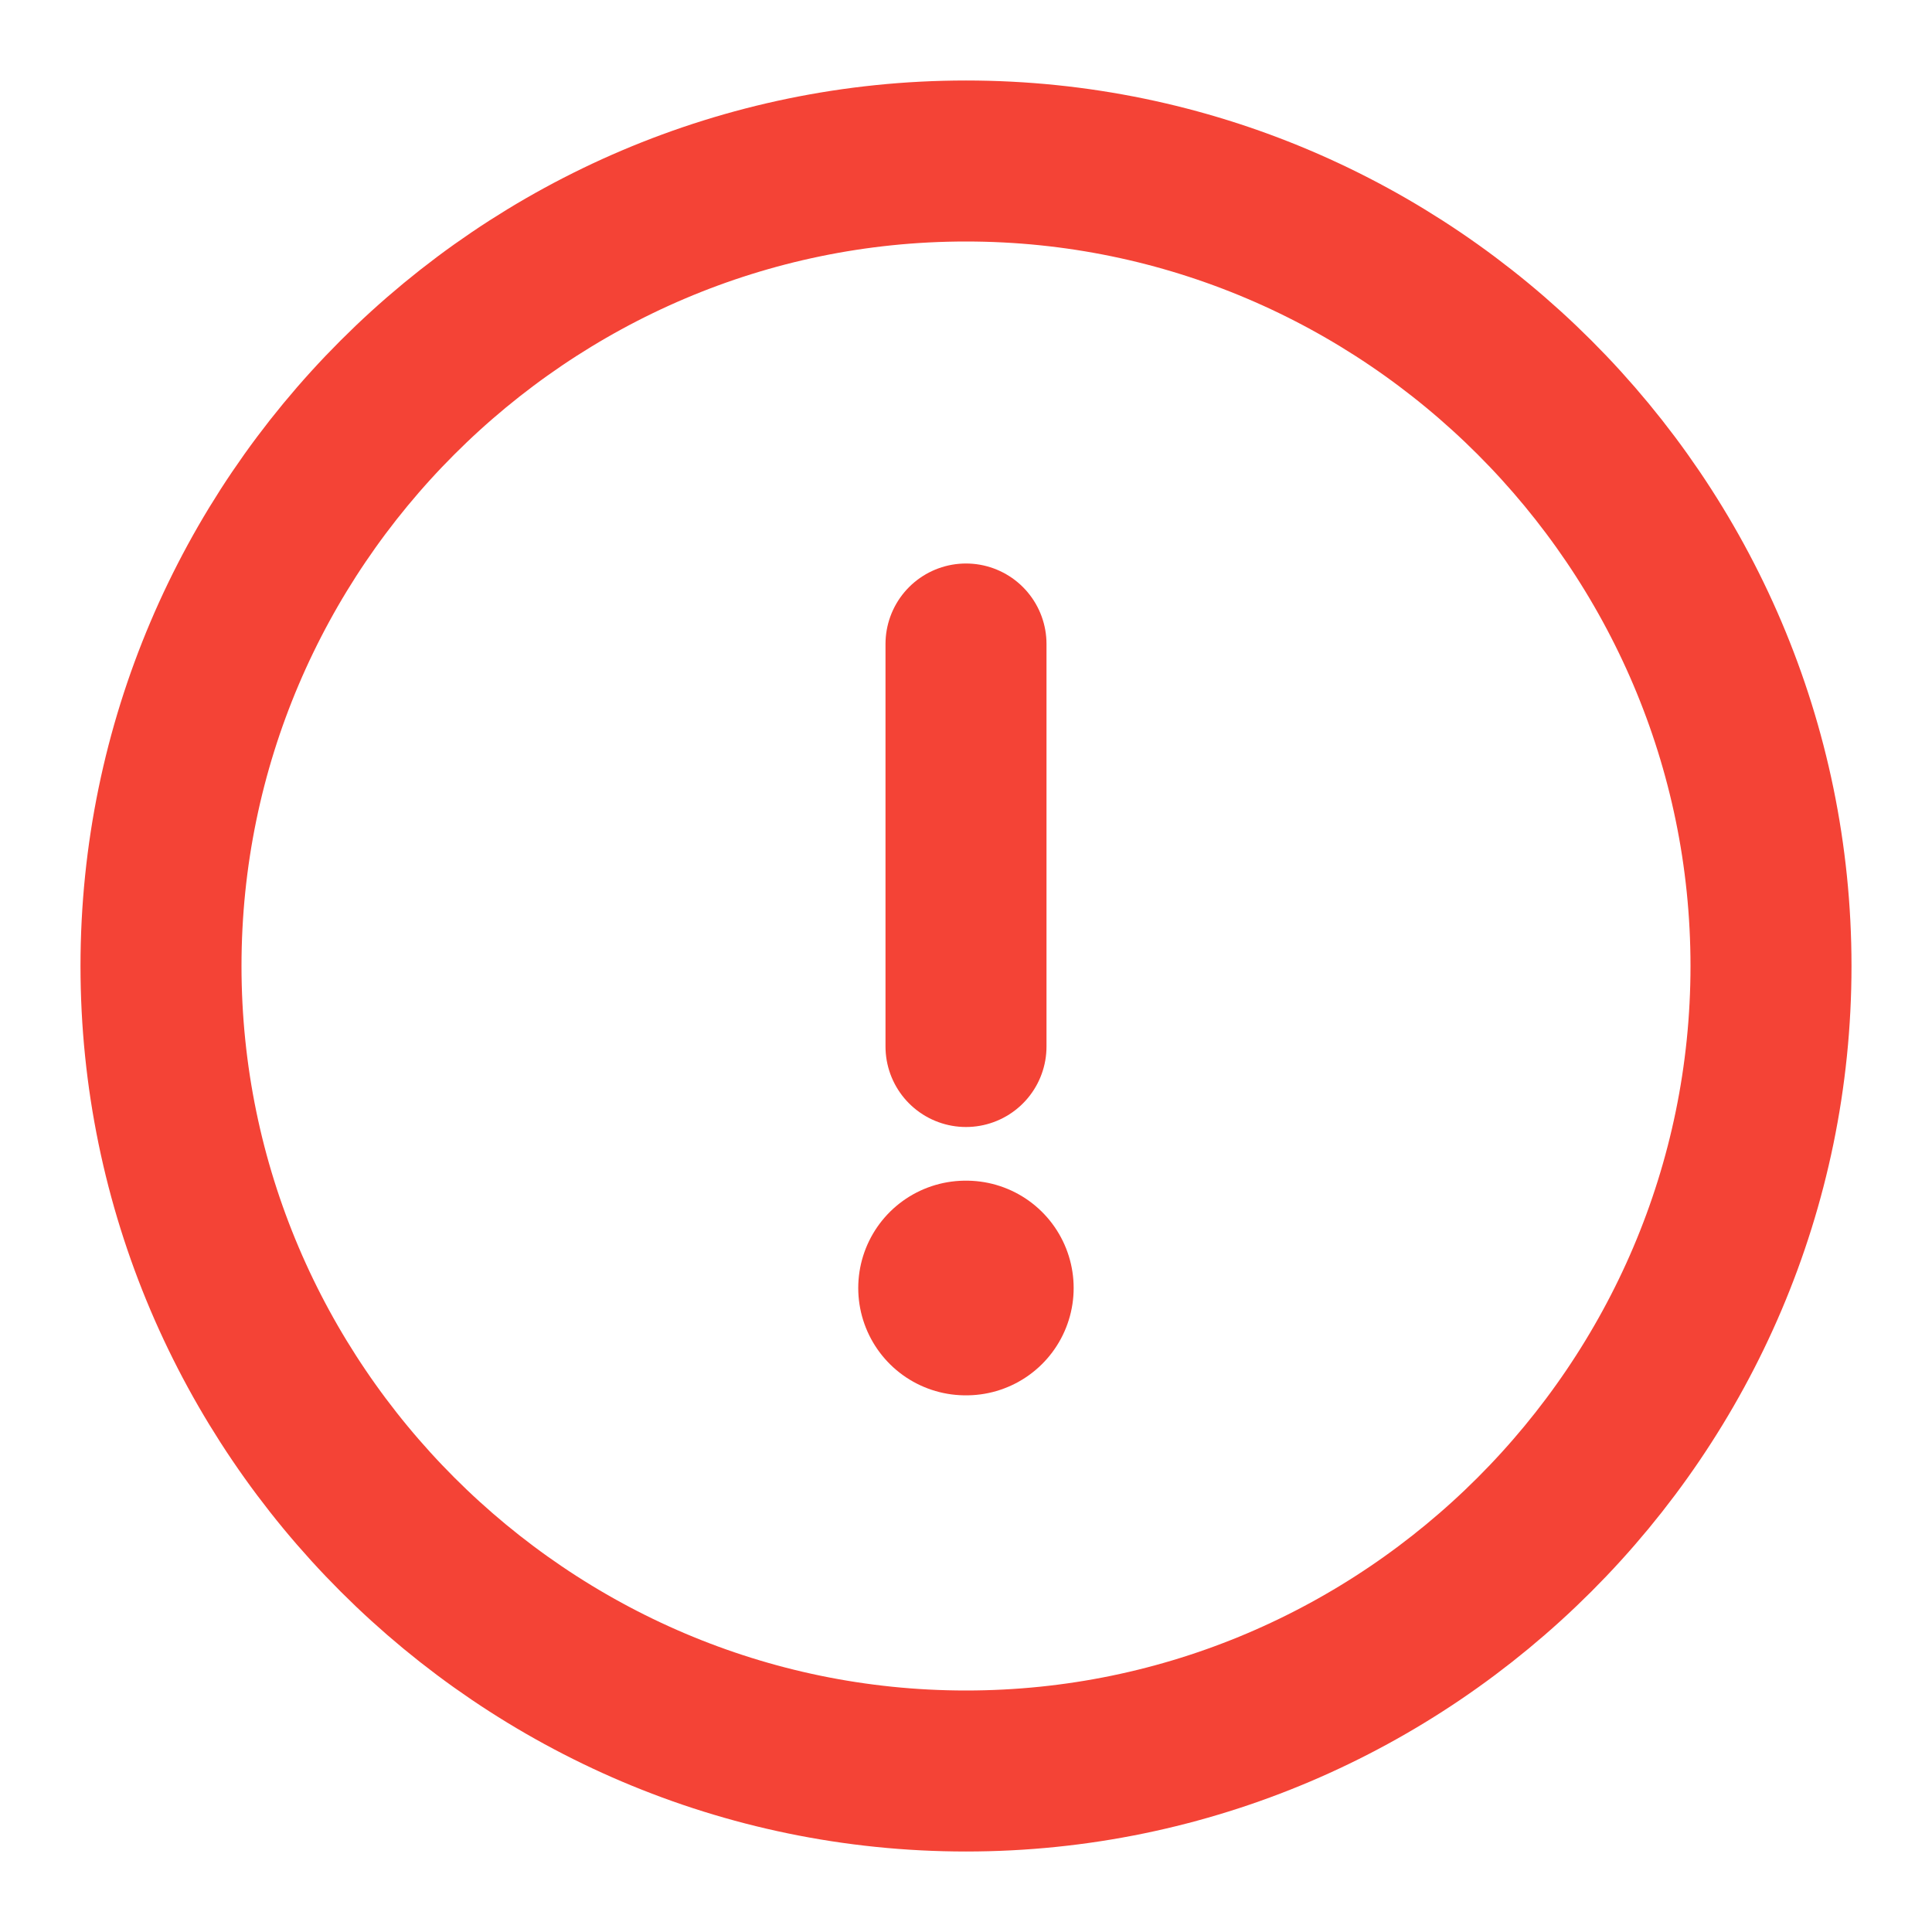
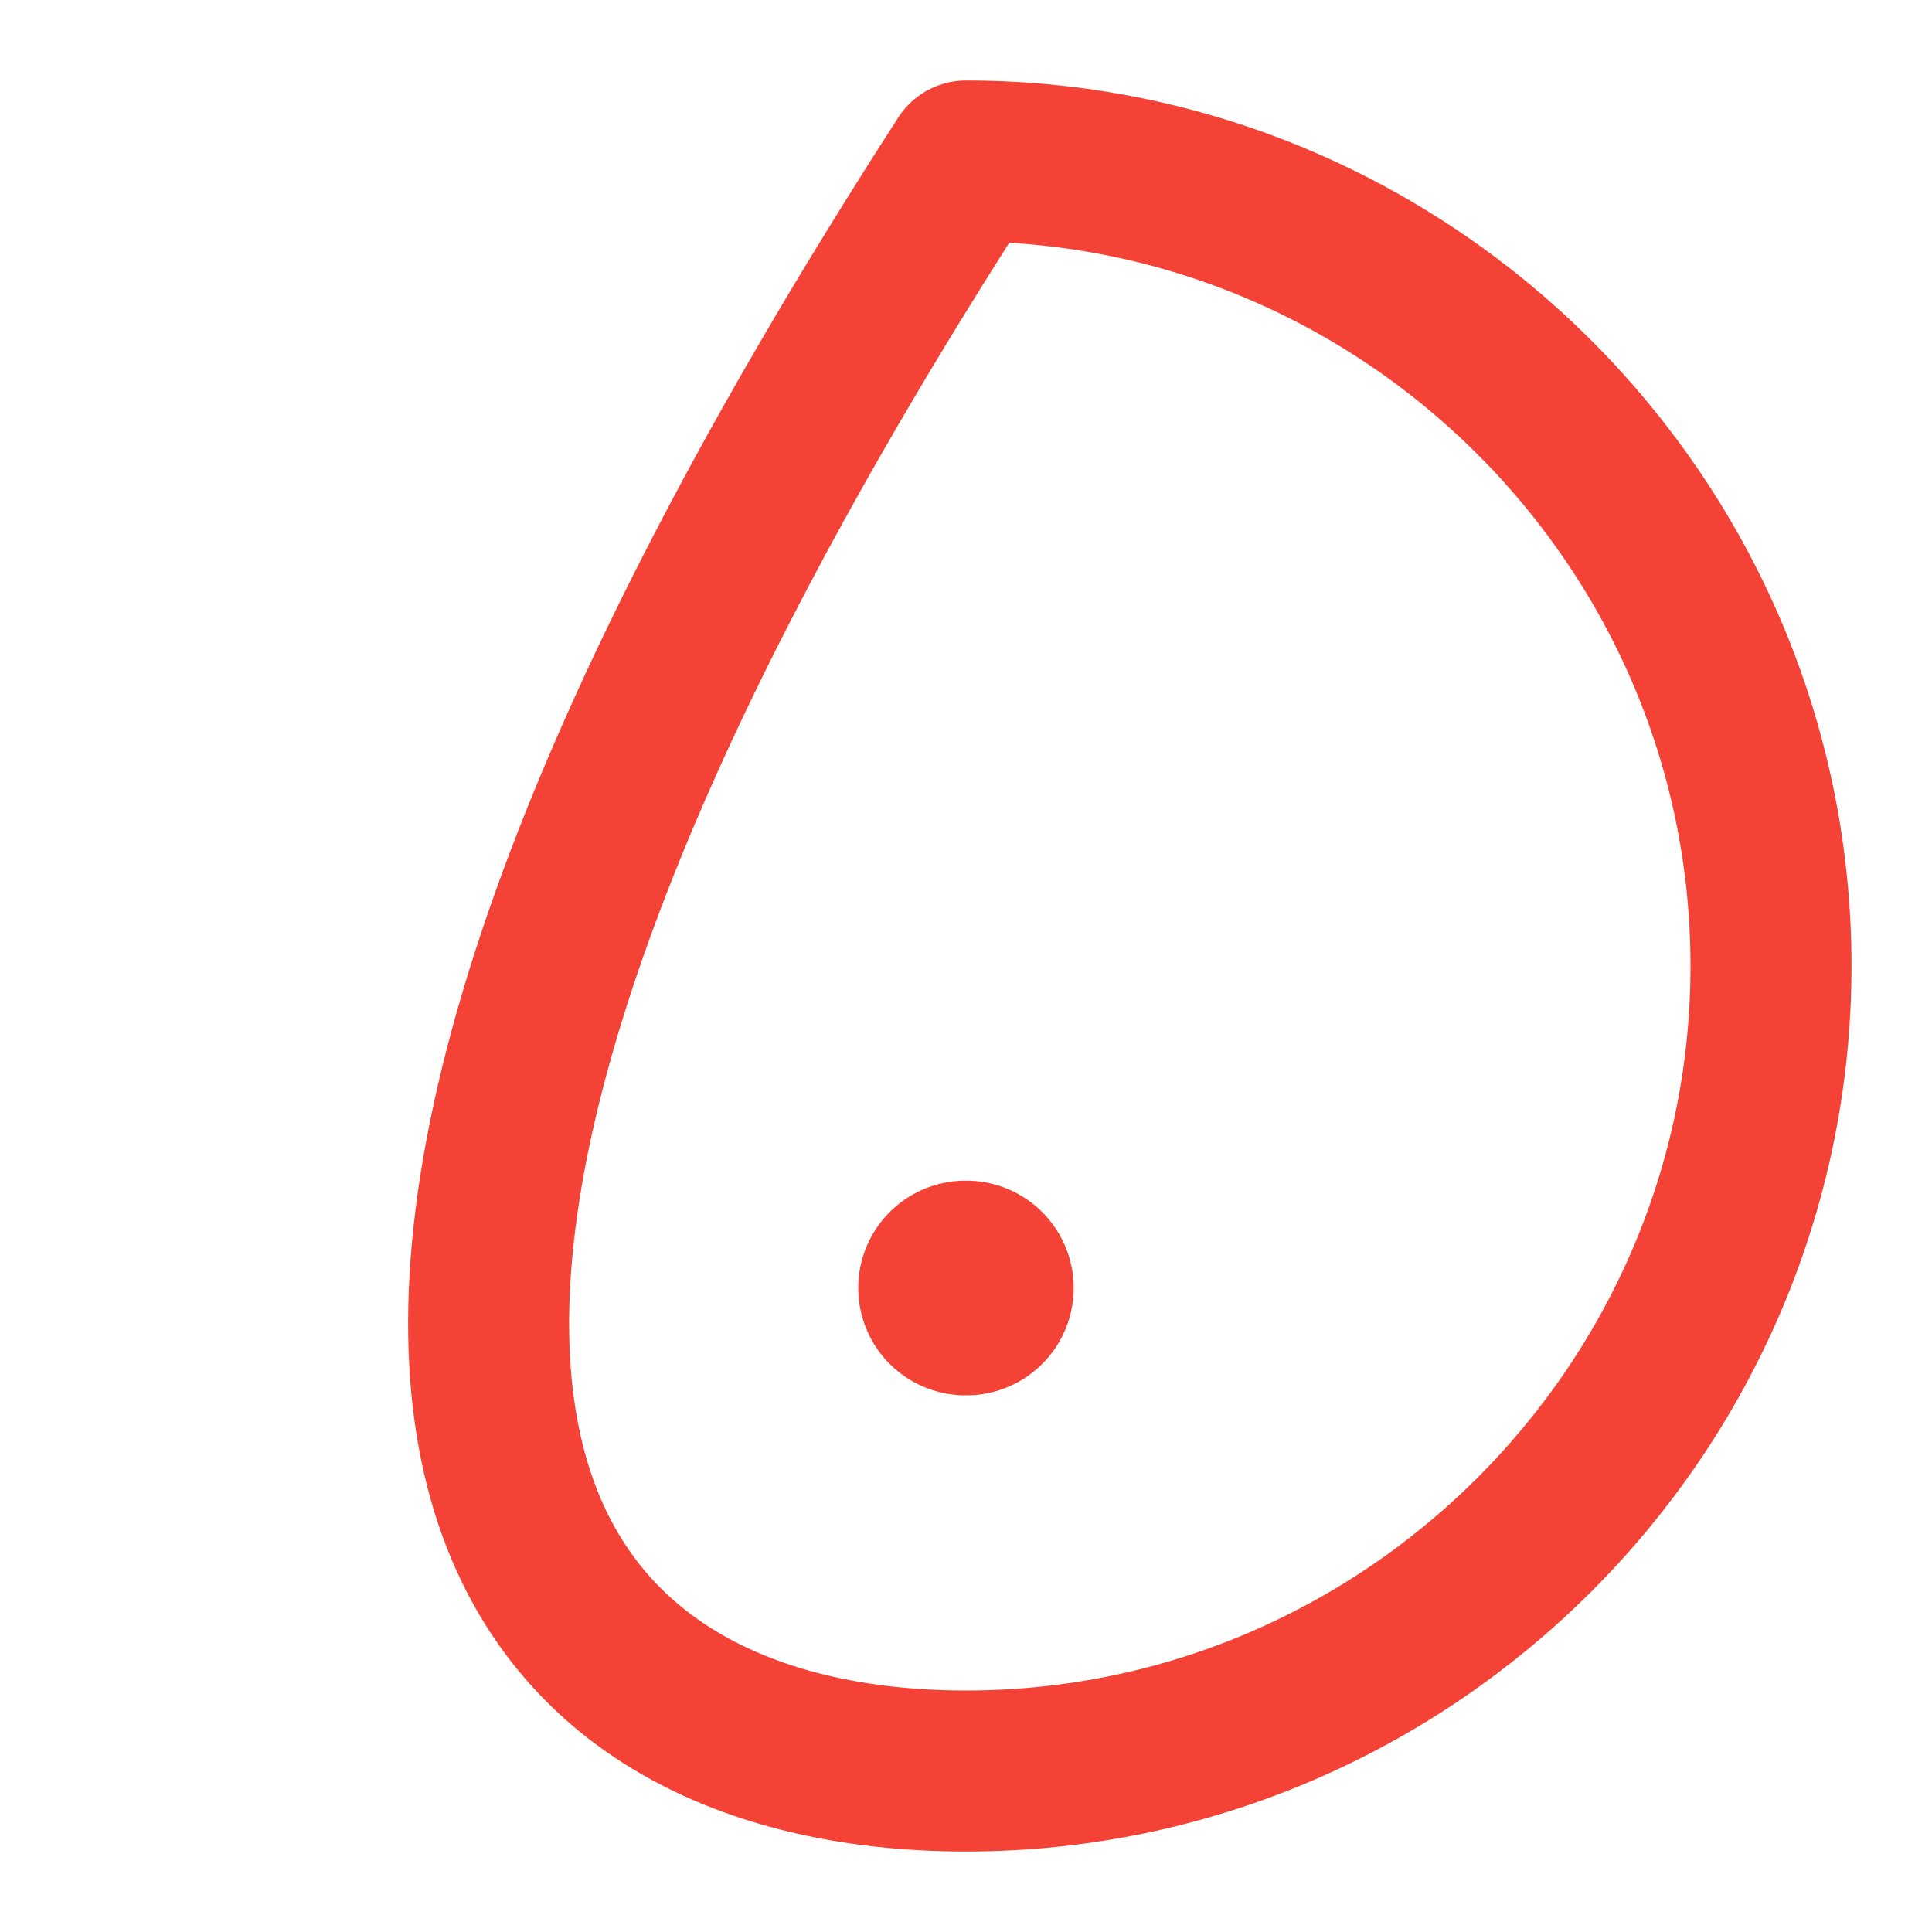
<svg xmlns="http://www.w3.org/2000/svg" width="18" height="18" viewBox="0 0 18 18" fill="none">
-   <path d="M9 16.5C13.125 16.5 16.5 13.125 16.5 9C16.5 4.875 13.125 1.5 9 1.5C4.875 1.5 1.5 4.875 1.5 9C1.5 13.125 4.875 16.5 9 16.5Z" stroke="#F44336" stroke-width="1.5" stroke-linecap="round" stroke-linejoin="round" />
-   <path d="M9 6V9.75" stroke="#F44336" stroke-width="1.5" stroke-linecap="round" stroke-linejoin="round" />
+   <path d="M9 16.5C13.125 16.5 16.5 13.125 16.5 9C16.5 4.875 13.125 1.5 9 1.5C1.5 13.125 4.875 16.5 9 16.5Z" stroke="#F44336" stroke-width="1.5" stroke-linecap="round" stroke-linejoin="round" />
  <path d="M8.996 12H9.003" stroke="#F44336" stroke-width="2" stroke-linecap="round" stroke-linejoin="round" />
</svg>